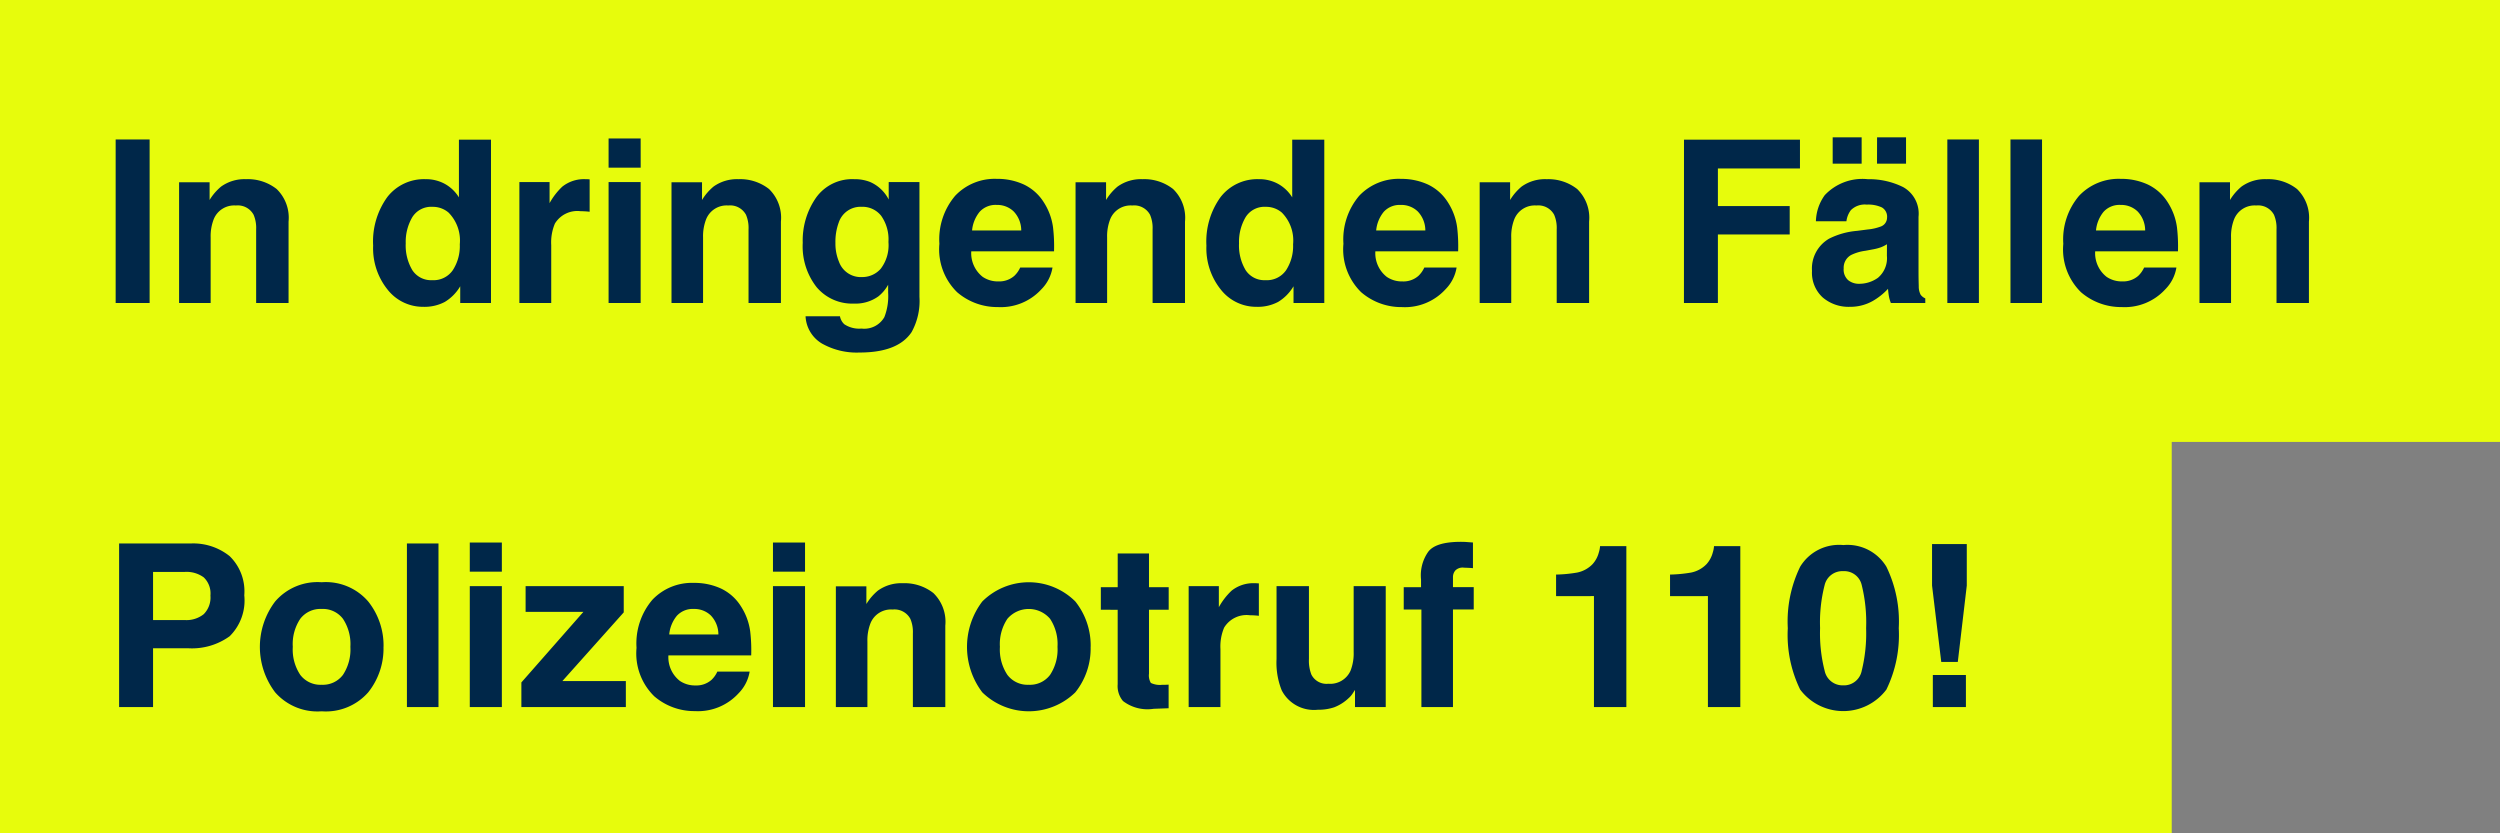
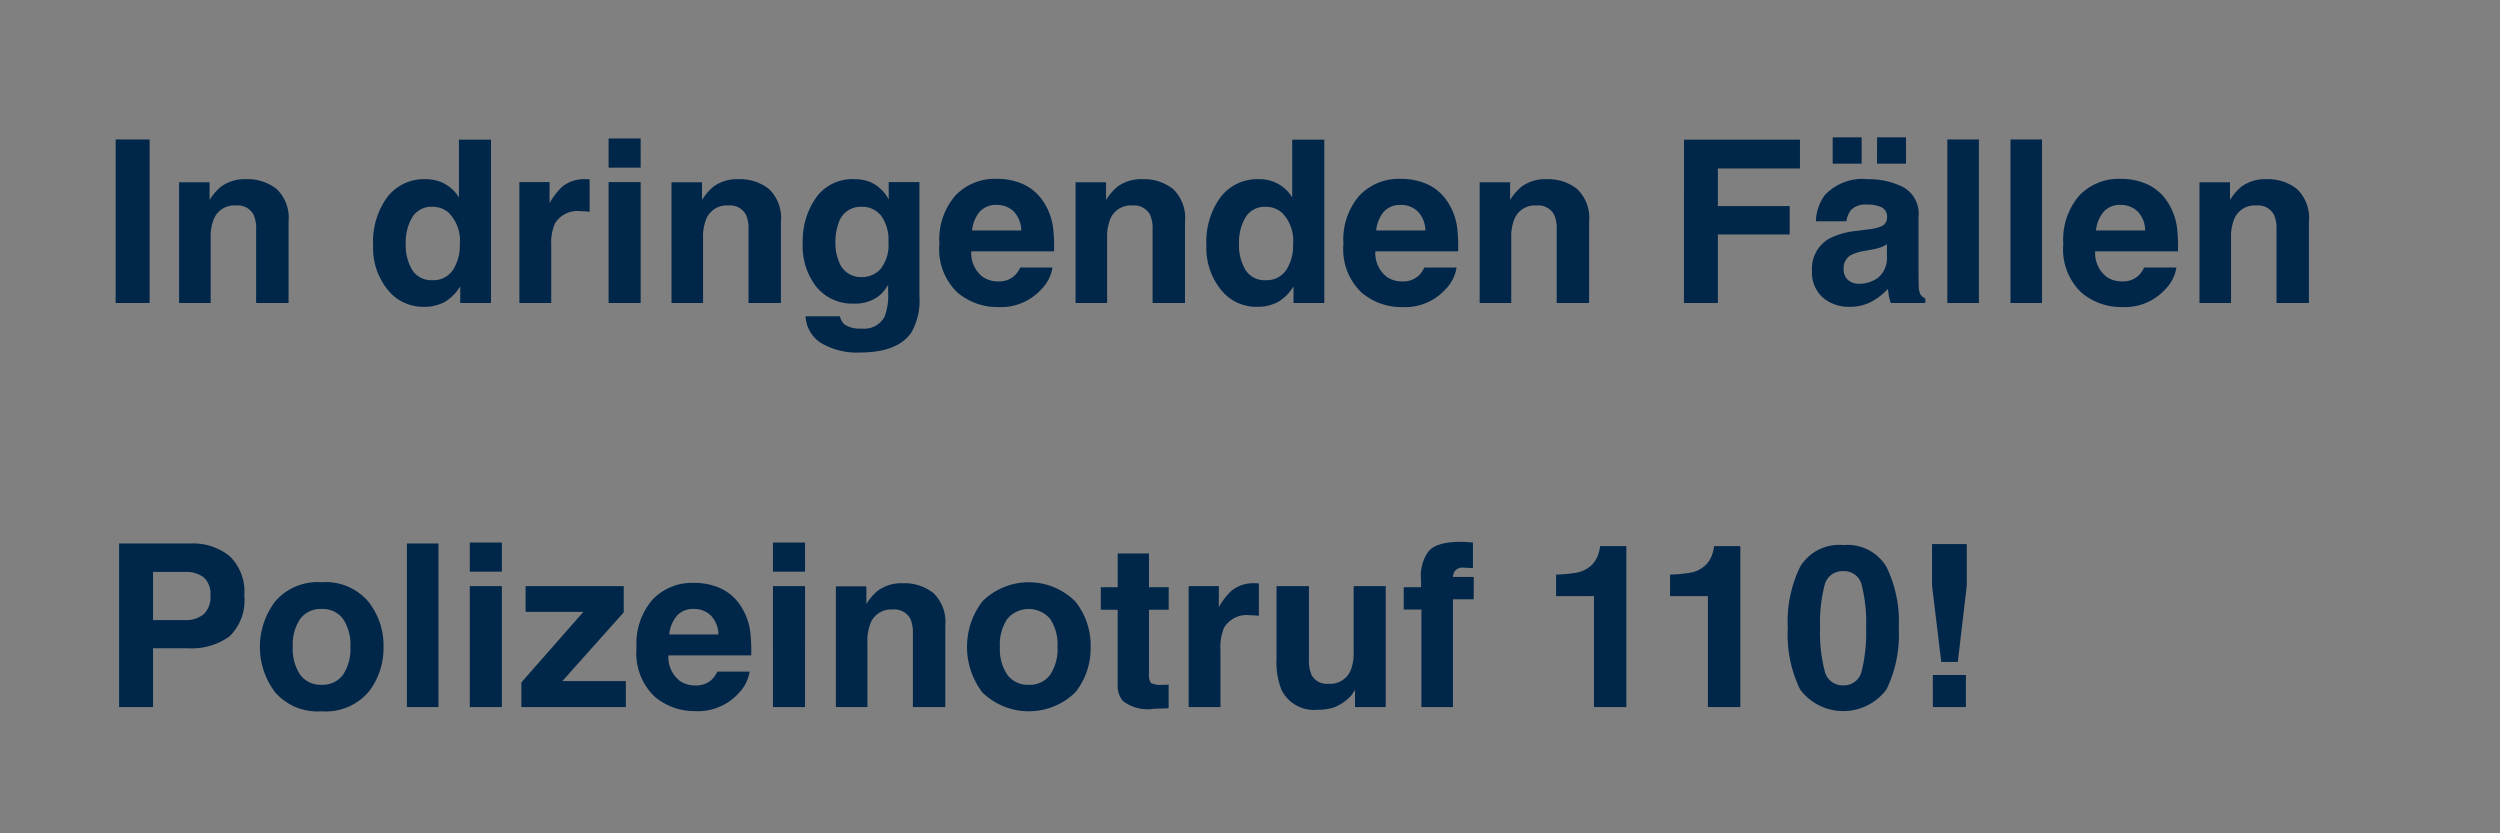
<svg xmlns="http://www.w3.org/2000/svg" width="198" height="66" viewBox="0 0 198 66">
  <rect x="0" y="0" width="198" height="66" fill="#808080" stroke="none" />
  <g transform="translate(-1341 -4270)">
-     <rect width="198" height="35" transform="translate(1341 4270)" fill="#e7fc0c" />
-     <rect width="172" height="35" transform="translate(1341 4301)" fill="#e7fc0c" />
-     <path d="M3.85,0H1.16V-12.955H3.85Zm7.629-9.809a3.7,3.7,0,0,1,2.43.778,3.163,3.163,0,0,1,.945,2.58V0H12.287V-5.827a2.659,2.659,0,0,0-.2-1.16,1.422,1.422,0,0,0-1.406-.738A1.744,1.744,0,0,0,8.93-6.645a3.713,3.713,0,0,0-.246,1.459V0h-2.5V-9.562H8.6v1.4a4.252,4.252,0,0,1,.914-1.063A3.177,3.177,0,0,1,11.479-9.809Zm14.221,0a3.09,3.09,0,0,1,1.547.382,3.043,3.043,0,0,1,1.1,1.059v-4.57h2.54V0H28.45V-1.327A3.533,3.533,0,0,1,27.229-.088,3.43,3.43,0,0,1,25.523.3,3.56,3.56,0,0,1,22.7-1.059a5.215,5.215,0,0,1-1.147-3.485A6,6,0,0,1,22.68-8.4,3.674,3.674,0,0,1,25.7-9.809Zm.545,8A1.849,1.849,0,0,0,27.861-2.6a3.5,3.5,0,0,0,.554-2.048,3.141,3.141,0,0,0-.888-2.514,1.91,1.91,0,0,0-1.266-.457,1.759,1.759,0,0,0-1.613.831,3.848,3.848,0,0,0-.514,2.061,3.813,3.813,0,0,0,.523,2.123A1.769,1.769,0,0,0,26.244-1.811Zm12.12-8q.07,0,.119,0l.215.013v2.566q-.237-.026-.422-.035t-.3-.009a2.078,2.078,0,0,0-2.03.984,3.829,3.829,0,0,0-.29,1.705V0H33.135V-9.58h2.391v1.67a5.3,5.3,0,0,1,1.011-1.31A2.752,2.752,0,0,1,38.364-9.809Zm4.377-.914H40.2v-2.312h2.54ZM40.2-9.58h2.54V0H40.2Zm10.274-.229a3.7,3.7,0,0,1,2.43.778,3.163,3.163,0,0,1,.945,2.58V0H51.284V-5.827a2.659,2.659,0,0,0-.2-1.16,1.422,1.422,0,0,0-1.406-.738,1.744,1.744,0,0,0-1.749,1.081,3.713,3.713,0,0,0-.246,1.459V0h-2.5V-9.562H47.6v1.4a4.252,4.252,0,0,1,.914-1.063A3.177,3.177,0,0,1,50.476-9.809Zm9.8,7.752a1.935,1.935,0,0,0,1.485-.664,3.072,3.072,0,0,0,.606-2.114,3.235,3.235,0,0,0-.576-2.074,1.882,1.882,0,0,0-1.542-.712A1.818,1.818,0,0,0,58.43-6.381a4.395,4.395,0,0,0-.264,1.626,3.71,3.71,0,0,0,.281,1.485A1.833,1.833,0,0,0,60.275-2.057Zm-.624-7.752a3.3,3.3,0,0,1,1.257.22A3.01,3.01,0,0,1,62.385-8.2V-9.58h2.435V-.492A5.09,5.09,0,0,1,64.2,2.3Q63.123,3.92,60.082,3.92a5.6,5.6,0,0,1-3-.721A2.659,2.659,0,0,1,55.8,1.046h2.725a1.128,1.128,0,0,0,.343.633,2.117,2.117,0,0,0,1.362.343,1.83,1.83,0,0,0,1.811-.905,4.585,4.585,0,0,0,.3-1.951V-1.45a3.055,3.055,0,0,1-.773.923,3.11,3.11,0,0,1-1.942.571,3.676,3.676,0,0,1-2.949-1.3,5.241,5.241,0,0,1-1.1-3.511,5.919,5.919,0,0,1,1.063-3.59A3.514,3.514,0,0,1,59.651-9.809ZM70.937-7.77a1.7,1.7,0,0,0-1.349.545,2.72,2.72,0,0,0-.6,1.477h3.894a2.181,2.181,0,0,0-.6-1.507A1.87,1.87,0,0,0,70.937-7.77Zm0-2.065a5.021,5.021,0,0,1,2.153.448,3.772,3.772,0,0,1,1.582,1.415A4.828,4.828,0,0,1,75.4-5.994a12.771,12.771,0,0,1,.079,1.9H68.924a2.381,2.381,0,0,0,.905,2.021,2.132,2.132,0,0,0,1.248.36,1.8,1.8,0,0,0,1.257-.439,2.087,2.087,0,0,0,.466-.659h2.558a3.178,3.178,0,0,1-.888,1.731,4.349,4.349,0,0,1-3.445,1.4A4.858,4.858,0,0,1,67.8-.861a4.75,4.75,0,0,1-1.4-3.832,5.326,5.326,0,0,1,1.261-3.814A4.312,4.312,0,0,1,70.937-9.835Zm11.54.026a3.7,3.7,0,0,1,2.43.778,3.163,3.163,0,0,1,.945,2.58V0H83.285V-5.827a2.659,2.659,0,0,0-.2-1.16,1.422,1.422,0,0,0-1.406-.738,1.744,1.744,0,0,0-1.749,1.081,3.713,3.713,0,0,0-.246,1.459V0h-2.5V-9.562H79.6v1.4a4.252,4.252,0,0,1,.914-1.063A3.177,3.177,0,0,1,82.477-9.809Zm9.22,0a3.09,3.09,0,0,1,1.547.382,3.043,3.043,0,0,1,1.1,1.059v-4.57h2.54V0H94.447V-1.327A3.533,3.533,0,0,1,93.226-.088,3.43,3.43,0,0,1,91.521.3a3.56,3.56,0,0,1-2.826-1.358,5.215,5.215,0,0,1-1.147-3.485A6,6,0,0,1,88.677-8.4,3.674,3.674,0,0,1,91.7-9.809Zm.545,8A1.849,1.849,0,0,0,93.858-2.6a3.5,3.5,0,0,0,.554-2.048,3.141,3.141,0,0,0-.888-2.514,1.91,1.91,0,0,0-1.266-.457,1.759,1.759,0,0,0-1.613.831,3.848,3.848,0,0,0-.514,2.061,3.813,3.813,0,0,0,.523,2.123A1.769,1.769,0,0,0,92.241-1.811Zm10.7-5.959a1.7,1.7,0,0,0-1.349.545,2.72,2.72,0,0,0-.6,1.477h3.894a2.181,2.181,0,0,0-.6-1.507A1.87,1.87,0,0,0,102.938-7.77Zm0-2.065a5.021,5.021,0,0,1,2.153.448,3.772,3.772,0,0,1,1.582,1.415,4.828,4.828,0,0,1,.729,1.978,12.771,12.771,0,0,1,.079,1.9h-6.557a2.381,2.381,0,0,0,.905,2.021,2.132,2.132,0,0,0,1.248.36,1.8,1.8,0,0,0,1.257-.439,2.087,2.087,0,0,0,.466-.659h2.558a3.178,3.178,0,0,1-.888,1.731,4.349,4.349,0,0,1-3.445,1.4A4.858,4.858,0,0,1,99.8-.861a4.75,4.75,0,0,1-1.4-3.832,5.326,5.326,0,0,1,1.261-3.814A4.312,4.312,0,0,1,102.938-9.835Zm11.54.026a3.7,3.7,0,0,1,2.43.778,3.163,3.163,0,0,1,.945,2.58V0h-2.566V-5.827a2.659,2.659,0,0,0-.2-1.16,1.422,1.422,0,0,0-1.406-.738,1.744,1.744,0,0,0-1.749,1.081,3.713,3.713,0,0,0-.246,1.459V0h-2.5V-9.562H111.6v1.4a4.252,4.252,0,0,1,.914-1.063A3.177,3.177,0,0,1,114.478-9.809Zm10.89-3.129h9.185v2.276h-6.5v2.979h5.687v2.25h-5.687V0h-2.689Zm16.075,8.279a2.722,2.722,0,0,1-.479.242,4.006,4.006,0,0,1-.664.171l-.562.105A3.632,3.632,0,0,0,138.6-3.8a1.149,1.149,0,0,0-.58,1.063,1.12,1.12,0,0,0,.356.927,1.34,1.34,0,0,0,.866.286A2.551,2.551,0,0,0,140.735-2a2.024,2.024,0,0,0,.708-1.731Zm-1.521-1.169a3.91,3.91,0,0,0,.993-.22.753.753,0,0,0,.536-.712.845.845,0,0,0-.409-.813,2.553,2.553,0,0,0-1.2-.224,1.563,1.563,0,0,0-1.257.439,1.827,1.827,0,0,0-.352.879h-2.417a3.676,3.676,0,0,1,.7-2.065,4.09,4.09,0,0,1,3.41-1.266,6.059,6.059,0,0,1,2.795.624,2.4,2.4,0,0,1,1.222,2.355v4.395q0,.457.018,1.107a1.392,1.392,0,0,0,.149.668.9.9,0,0,0,.369.29V0h-2.725a2.79,2.79,0,0,1-.158-.545q-.044-.255-.07-.58a5.146,5.146,0,0,1-1.2.958A3.6,3.6,0,0,1,138.507.3a3.143,3.143,0,0,1-2.149-.743,2.649,2.649,0,0,1-.848-2.1,2.732,2.732,0,0,1,1.362-2.558,6.049,6.049,0,0,1,2.2-.615Zm.738-7.295h2.294v2.083H140.66Zm-3.516,0h2.294v2.083h-2.294ZM148.729,0h-2.5V-12.955h2.5Zm5,0h-2.5V-12.955h2.5Zm6.223-7.77a1.7,1.7,0,0,0-1.349.545,2.72,2.72,0,0,0-.6,1.477h3.894a2.181,2.181,0,0,0-.6-1.507A1.87,1.87,0,0,0,159.952-7.77Zm0-2.065a5.021,5.021,0,0,1,2.153.448,3.772,3.772,0,0,1,1.582,1.415,4.828,4.828,0,0,1,.729,1.978,12.771,12.771,0,0,1,.079,1.9h-6.557a2.381,2.381,0,0,0,.905,2.021,2.132,2.132,0,0,0,1.248.36,1.8,1.8,0,0,0,1.257-.439,2.087,2.087,0,0,0,.466-.659h2.558a3.178,3.178,0,0,1-.888,1.731,4.349,4.349,0,0,1-3.445,1.4,4.858,4.858,0,0,1-3.226-1.178,4.75,4.75,0,0,1-1.4-3.832,5.326,5.326,0,0,1,1.261-3.814A4.312,4.312,0,0,1,159.952-9.835Zm11.54.026a3.7,3.7,0,0,1,2.43.778,3.163,3.163,0,0,1,.945,2.58V0H172.3V-5.827a2.659,2.659,0,0,0-.2-1.16,1.422,1.422,0,0,0-1.406-.738,1.744,1.744,0,0,0-1.749,1.081,3.713,3.713,0,0,0-.246,1.459V0h-2.5V-9.562h2.417v1.4a4.252,4.252,0,0,1,.914-1.063A3.177,3.177,0,0,1,171.492-9.809ZM8.666,23.167a1.753,1.753,0,0,0-.532-1.441,2.308,2.308,0,0,0-1.49-.431H4.122v3.814H6.645a2.187,2.187,0,0,0,1.49-.466A1.865,1.865,0,0,0,8.666,23.167Zm2.681-.018a3.976,3.976,0,0,1-1.16,3.243,5.109,5.109,0,0,1-3.313.949H4.122V32H1.433V19.045H7.075a4.6,4.6,0,0,1,3.111,1A3.882,3.882,0,0,1,11.347,23.149Zm6.126,7.084a1.985,1.985,0,0,0,1.688-.782,3.639,3.639,0,0,0,.589-2.224,3.619,3.619,0,0,0-.589-2.219,1.99,1.99,0,0,0-1.687-.778,2,2,0,0,0-1.692.778,3.6,3.6,0,0,0-.593,2.219,3.619,3.619,0,0,0,.593,2.224A2,2,0,0,0,17.473,30.233Zm4.9-3.006a5.553,5.553,0,0,1-1.213,3.608,4.456,4.456,0,0,1-3.683,1.5,4.456,4.456,0,0,1-3.683-1.5,5.953,5.953,0,0,1,0-7.2,4.426,4.426,0,0,1,3.683-1.521,4.426,4.426,0,0,1,3.683,1.521A5.59,5.59,0,0,1,22.377,27.228ZM26.728,32h-2.5V19.045h2.5Zm5.019-10.723h-2.54V18.966h2.54Zm-2.54,1.143h2.54V32h-2.54Zm4.421,2.039V22.42H41.4V24.5l-4.86,5.44h5.027V32H33.293V30.049l4.913-5.59Zm13.324-.229a1.7,1.7,0,0,0-1.349.545,2.72,2.72,0,0,0-.6,1.477h3.894a2.181,2.181,0,0,0-.6-1.507A1.87,1.87,0,0,0,46.951,24.23Zm0-2.065a5.021,5.021,0,0,1,2.153.448,3.772,3.772,0,0,1,1.582,1.415,4.828,4.828,0,0,1,.729,1.978,12.771,12.771,0,0,1,.079,1.9H44.938a2.381,2.381,0,0,0,.905,2.021,2.132,2.132,0,0,0,1.248.36,1.8,1.8,0,0,0,1.257-.439,2.087,2.087,0,0,0,.466-.659h2.558a3.178,3.178,0,0,1-.888,1.731,4.349,4.349,0,0,1-3.445,1.4,4.858,4.858,0,0,1-3.226-1.178,4.75,4.75,0,0,1-1.4-3.832,5.326,5.326,0,0,1,1.261-3.814A4.312,4.312,0,0,1,46.951,22.165Zm8.807-.888h-2.54V18.966h2.54Zm-2.54,1.143h2.54V32h-2.54Zm10.274-.229a3.7,3.7,0,0,1,2.43.778,3.163,3.163,0,0,1,.945,2.58V32H64.3V26.173a2.659,2.659,0,0,0-.2-1.16,1.422,1.422,0,0,0-1.406-.738,1.744,1.744,0,0,0-1.749,1.081,3.713,3.713,0,0,0-.246,1.459V32H58.2V22.438h2.417v1.4a4.252,4.252,0,0,1,.914-1.063A3.177,3.177,0,0,1,63.492,22.191Zm9.984,8.042a1.985,1.985,0,0,0,1.688-.782,3.639,3.639,0,0,0,.589-2.224,3.619,3.619,0,0,0-.589-2.219,2.224,2.224,0,0,0-3.379,0,3.6,3.6,0,0,0-.593,2.219,3.619,3.619,0,0,0,.593,2.224A2,2,0,0,0,73.477,30.233Zm4.9-3.006a5.553,5.553,0,0,1-1.213,3.608,5.274,5.274,0,0,1-7.365,0,5.953,5.953,0,0,1,0-7.2,5.22,5.22,0,0,1,7.365,0A5.59,5.59,0,0,1,78.381,27.228Zm.809-2.936V22.508h1.336V19.836H83v2.672H84.56v1.784H83v5.063a1.14,1.14,0,0,0,.149.734,1.645,1.645,0,0,0,.914.145q.114,0,.242,0t.25-.013v1.872l-1.187.044a3.184,3.184,0,0,1-2.426-.615,1.832,1.832,0,0,1-.422-1.327v-5.9Zm12.182-2.1q.07,0,.119,0l.215.013v2.566q-.237-.026-.422-.035t-.3-.009a2.078,2.078,0,0,0-2.03.984,3.829,3.829,0,0,0-.29,1.705V32H86.142V22.42h2.391v1.67a5.3,5.3,0,0,1,1.011-1.31A2.752,2.752,0,0,1,91.371,22.191Zm4.3.229v5.774a3.023,3.023,0,0,0,.193,1.23,1.338,1.338,0,0,0,1.345.729,1.758,1.758,0,0,0,1.758-1.037,3.754,3.754,0,0,0,.246-1.485V22.42h2.54V32H99.316V30.646q-.035.044-.176.264a1.764,1.764,0,0,1-.334.387,3.488,3.488,0,0,1-1.138.721,3.879,3.879,0,0,1-1.288.193,2.87,2.87,0,0,1-2.865-1.529,5.852,5.852,0,0,1-.413-2.487V22.42ZM107.7,18.913q.237,0,.431.013l.527.04V21q-.211-.026-.708-.04a.814.814,0,0,0-.686.22.8.8,0,0,0-.189.514v.809h1.644v1.767h-1.644V32h-2.5V24.274h-1.4V22.508h1.371v-.615a3.237,3.237,0,0,1,.519-2.118Q105.618,18.913,107.7,18.913Zm7.541,4.3V21.506a11.1,11.1,0,0,0,1.661-.158,2.343,2.343,0,0,0,1.23-.668,2.2,2.2,0,0,0,.492-.914,2.1,2.1,0,0,0,.1-.51h2.083V32h-2.566V23.211Zm9.026,0V21.506a11.1,11.1,0,0,0,1.661-.158,2.343,2.343,0,0,0,1.23-.668,2.2,2.2,0,0,0,.492-.914,2.1,2.1,0,0,0,.1-.51h2.083V32h-2.566V23.211Zm11.883,2.54a12,12,0,0,0,.36,3.362,1.451,1.451,0,0,0,1.477,1.165,1.431,1.431,0,0,0,1.463-1.165,12.438,12.438,0,0,0,.347-3.362,12.3,12.3,0,0,0-.347-3.41,1.418,1.418,0,0,0-1.463-1.107,1.439,1.439,0,0,0-1.477,1.107A11.871,11.871,0,0,0,136.151,25.751Zm1.837-6.583a3.6,3.6,0,0,1,3.415,1.714,9.917,9.917,0,0,1,.98,4.869,9.864,9.864,0,0,1-.98,4.86,4.271,4.271,0,0,1-6.829,0,9.864,9.864,0,0,1-.98-4.86,9.917,9.917,0,0,1,.98-4.869A3.6,3.6,0,0,1,137.988,19.168Zm7.031-.079h2.751v3.287l-.712,6.047h-1.31l-.729-6.047Zm.062,10.371H147.7V32h-2.619Z" transform="translate(1349 4294)" fill="#002749" />
+     <path d="M3.85,0H1.16V-12.955H3.85Zm7.629-9.809a3.7,3.7,0,0,1,2.43.778,3.163,3.163,0,0,1,.945,2.58V0H12.287V-5.827a2.659,2.659,0,0,0-.2-1.16,1.422,1.422,0,0,0-1.406-.738A1.744,1.744,0,0,0,8.93-6.645a3.713,3.713,0,0,0-.246,1.459V0h-2.5V-9.562H8.6v1.4a4.252,4.252,0,0,1,.914-1.063A3.177,3.177,0,0,1,11.479-9.809Zm14.221,0a3.09,3.09,0,0,1,1.547.382,3.043,3.043,0,0,1,1.1,1.059v-4.57h2.54V0H28.45V-1.327A3.533,3.533,0,0,1,27.229-.088,3.43,3.43,0,0,1,25.523.3,3.56,3.56,0,0,1,22.7-1.059a5.215,5.215,0,0,1-1.147-3.485A6,6,0,0,1,22.68-8.4,3.674,3.674,0,0,1,25.7-9.809Zm.545,8A1.849,1.849,0,0,0,27.861-2.6a3.5,3.5,0,0,0,.554-2.048,3.141,3.141,0,0,0-.888-2.514,1.91,1.91,0,0,0-1.266-.457,1.759,1.759,0,0,0-1.613.831,3.848,3.848,0,0,0-.514,2.061,3.813,3.813,0,0,0,.523,2.123A1.769,1.769,0,0,0,26.244-1.811Zm12.12-8q.07,0,.119,0l.215.013v2.566q-.237-.026-.422-.035t-.3-.009a2.078,2.078,0,0,0-2.03.984,3.829,3.829,0,0,0-.29,1.705V0H33.135V-9.58h2.391v1.67a5.3,5.3,0,0,1,1.011-1.31A2.752,2.752,0,0,1,38.364-9.809Zm4.377-.914H40.2v-2.312h2.54ZM40.2-9.58h2.54V0H40.2Zm10.274-.229a3.7,3.7,0,0,1,2.43.778,3.163,3.163,0,0,1,.945,2.58V0H51.284V-5.827a2.659,2.659,0,0,0-.2-1.16,1.422,1.422,0,0,0-1.406-.738,1.744,1.744,0,0,0-1.749,1.081,3.713,3.713,0,0,0-.246,1.459V0h-2.5V-9.562H47.6v1.4a4.252,4.252,0,0,1,.914-1.063A3.177,3.177,0,0,1,50.476-9.809Zm9.8,7.752a1.935,1.935,0,0,0,1.485-.664,3.072,3.072,0,0,0,.606-2.114,3.235,3.235,0,0,0-.576-2.074,1.882,1.882,0,0,0-1.542-.712A1.818,1.818,0,0,0,58.43-6.381a4.395,4.395,0,0,0-.264,1.626,3.71,3.71,0,0,0,.281,1.485A1.833,1.833,0,0,0,60.275-2.057Zm-.624-7.752a3.3,3.3,0,0,1,1.257.22A3.01,3.01,0,0,1,62.385-8.2V-9.58h2.435V-.492A5.09,5.09,0,0,1,64.2,2.3Q63.123,3.92,60.082,3.92a5.6,5.6,0,0,1-3-.721A2.659,2.659,0,0,1,55.8,1.046h2.725a1.128,1.128,0,0,0,.343.633,2.117,2.117,0,0,0,1.362.343,1.83,1.83,0,0,0,1.811-.905,4.585,4.585,0,0,0,.3-1.951V-1.45a3.055,3.055,0,0,1-.773.923,3.11,3.11,0,0,1-1.942.571,3.676,3.676,0,0,1-2.949-1.3,5.241,5.241,0,0,1-1.1-3.511,5.919,5.919,0,0,1,1.063-3.59A3.514,3.514,0,0,1,59.651-9.809ZM70.937-7.77a1.7,1.7,0,0,0-1.349.545,2.72,2.72,0,0,0-.6,1.477h3.894a2.181,2.181,0,0,0-.6-1.507A1.87,1.87,0,0,0,70.937-7.77Zm0-2.065a5.021,5.021,0,0,1,2.153.448,3.772,3.772,0,0,1,1.582,1.415A4.828,4.828,0,0,1,75.4-5.994a12.771,12.771,0,0,1,.079,1.9H68.924a2.381,2.381,0,0,0,.905,2.021,2.132,2.132,0,0,0,1.248.36,1.8,1.8,0,0,0,1.257-.439,2.087,2.087,0,0,0,.466-.659h2.558a3.178,3.178,0,0,1-.888,1.731,4.349,4.349,0,0,1-3.445,1.4A4.858,4.858,0,0,1,67.8-.861a4.75,4.75,0,0,1-1.4-3.832,5.326,5.326,0,0,1,1.261-3.814A4.312,4.312,0,0,1,70.937-9.835Zm11.54.026a3.7,3.7,0,0,1,2.43.778,3.163,3.163,0,0,1,.945,2.58V0H83.285V-5.827a2.659,2.659,0,0,0-.2-1.16,1.422,1.422,0,0,0-1.406-.738,1.744,1.744,0,0,0-1.749,1.081,3.713,3.713,0,0,0-.246,1.459V0h-2.5V-9.562H79.6v1.4a4.252,4.252,0,0,1,.914-1.063A3.177,3.177,0,0,1,82.477-9.809Zm9.22,0a3.09,3.09,0,0,1,1.547.382,3.043,3.043,0,0,1,1.1,1.059v-4.57h2.54V0H94.447V-1.327A3.533,3.533,0,0,1,93.226-.088,3.43,3.43,0,0,1,91.521.3a3.56,3.56,0,0,1-2.826-1.358,5.215,5.215,0,0,1-1.147-3.485A6,6,0,0,1,88.677-8.4,3.674,3.674,0,0,1,91.7-9.809Zm.545,8A1.849,1.849,0,0,0,93.858-2.6a3.5,3.5,0,0,0,.554-2.048,3.141,3.141,0,0,0-.888-2.514,1.91,1.91,0,0,0-1.266-.457,1.759,1.759,0,0,0-1.613.831,3.848,3.848,0,0,0-.514,2.061,3.813,3.813,0,0,0,.523,2.123A1.769,1.769,0,0,0,92.241-1.811Zm10.7-5.959a1.7,1.7,0,0,0-1.349.545,2.72,2.72,0,0,0-.6,1.477h3.894a2.181,2.181,0,0,0-.6-1.507A1.87,1.87,0,0,0,102.938-7.77Zm0-2.065a5.021,5.021,0,0,1,2.153.448,3.772,3.772,0,0,1,1.582,1.415,4.828,4.828,0,0,1,.729,1.978,12.771,12.771,0,0,1,.079,1.9h-6.557a2.381,2.381,0,0,0,.905,2.021,2.132,2.132,0,0,0,1.248.36,1.8,1.8,0,0,0,1.257-.439,2.087,2.087,0,0,0,.466-.659h2.558a3.178,3.178,0,0,1-.888,1.731,4.349,4.349,0,0,1-3.445,1.4A4.858,4.858,0,0,1,99.8-.861a4.75,4.75,0,0,1-1.4-3.832,5.326,5.326,0,0,1,1.261-3.814A4.312,4.312,0,0,1,102.938-9.835Zm11.54.026a3.7,3.7,0,0,1,2.43.778,3.163,3.163,0,0,1,.945,2.58V0h-2.566V-5.827a2.659,2.659,0,0,0-.2-1.16,1.422,1.422,0,0,0-1.406-.738,1.744,1.744,0,0,0-1.749,1.081,3.713,3.713,0,0,0-.246,1.459V0h-2.5V-9.562H111.6v1.4a4.252,4.252,0,0,1,.914-1.063A3.177,3.177,0,0,1,114.478-9.809Zm10.89-3.129h9.185v2.276h-6.5v2.979h5.687v2.25h-5.687V0h-2.689Zm16.075,8.279a2.722,2.722,0,0,1-.479.242,4.006,4.006,0,0,1-.664.171l-.562.105A3.632,3.632,0,0,0,138.6-3.8a1.149,1.149,0,0,0-.58,1.063,1.12,1.12,0,0,0,.356.927,1.34,1.34,0,0,0,.866.286A2.551,2.551,0,0,0,140.735-2a2.024,2.024,0,0,0,.708-1.731Zm-1.521-1.169a3.91,3.91,0,0,0,.993-.22.753.753,0,0,0,.536-.712.845.845,0,0,0-.409-.813,2.553,2.553,0,0,0-1.2-.224,1.563,1.563,0,0,0-1.257.439,1.827,1.827,0,0,0-.352.879h-2.417a3.676,3.676,0,0,1,.7-2.065,4.09,4.09,0,0,1,3.41-1.266,6.059,6.059,0,0,1,2.795.624,2.4,2.4,0,0,1,1.222,2.355v4.395q0,.457.018,1.107a1.392,1.392,0,0,0,.149.668.9.9,0,0,0,.369.29V0h-2.725a2.79,2.79,0,0,1-.158-.545q-.044-.255-.07-.58a5.146,5.146,0,0,1-1.2.958A3.6,3.6,0,0,1,138.507.3a3.143,3.143,0,0,1-2.149-.743,2.649,2.649,0,0,1-.848-2.1,2.732,2.732,0,0,1,1.362-2.558,6.049,6.049,0,0,1,2.2-.615Zm.738-7.295h2.294v2.083H140.66Zm-3.516,0h2.294v2.083h-2.294ZM148.729,0h-2.5V-12.955h2.5Zm5,0h-2.5V-12.955h2.5Zm6.223-7.77a1.7,1.7,0,0,0-1.349.545,2.72,2.72,0,0,0-.6,1.477h3.894a2.181,2.181,0,0,0-.6-1.507A1.87,1.87,0,0,0,159.952-7.77Zm0-2.065a5.021,5.021,0,0,1,2.153.448,3.772,3.772,0,0,1,1.582,1.415,4.828,4.828,0,0,1,.729,1.978,12.771,12.771,0,0,1,.079,1.9h-6.557a2.381,2.381,0,0,0,.905,2.021,2.132,2.132,0,0,0,1.248.36,1.8,1.8,0,0,0,1.257-.439,2.087,2.087,0,0,0,.466-.659h2.558a3.178,3.178,0,0,1-.888,1.731,4.349,4.349,0,0,1-3.445,1.4,4.858,4.858,0,0,1-3.226-1.178,4.75,4.75,0,0,1-1.4-3.832,5.326,5.326,0,0,1,1.261-3.814A4.312,4.312,0,0,1,159.952-9.835Zm11.54.026a3.7,3.7,0,0,1,2.43.778,3.163,3.163,0,0,1,.945,2.58V0H172.3V-5.827a2.659,2.659,0,0,0-.2-1.16,1.422,1.422,0,0,0-1.406-.738,1.744,1.744,0,0,0-1.749,1.081,3.713,3.713,0,0,0-.246,1.459V0h-2.5V-9.562h2.417v1.4a4.252,4.252,0,0,1,.914-1.063A3.177,3.177,0,0,1,171.492-9.809ZM8.666,23.167a1.753,1.753,0,0,0-.532-1.441,2.308,2.308,0,0,0-1.49-.431H4.122v3.814H6.645a2.187,2.187,0,0,0,1.49-.466A1.865,1.865,0,0,0,8.666,23.167Zm2.681-.018a3.976,3.976,0,0,1-1.16,3.243,5.109,5.109,0,0,1-3.313.949H4.122V32H1.433V19.045H7.075a4.6,4.6,0,0,1,3.111,1A3.882,3.882,0,0,1,11.347,23.149Zm6.126,7.084a1.985,1.985,0,0,0,1.688-.782,3.639,3.639,0,0,0,.589-2.224,3.619,3.619,0,0,0-.589-2.219,1.99,1.99,0,0,0-1.687-.778,2,2,0,0,0-1.692.778,3.6,3.6,0,0,0-.593,2.219,3.619,3.619,0,0,0,.593,2.224A2,2,0,0,0,17.473,30.233Zm4.9-3.006a5.553,5.553,0,0,1-1.213,3.608,4.456,4.456,0,0,1-3.683,1.5,4.456,4.456,0,0,1-3.683-1.5,5.953,5.953,0,0,1,0-7.2,4.426,4.426,0,0,1,3.683-1.521,4.426,4.426,0,0,1,3.683,1.521A5.59,5.59,0,0,1,22.377,27.228ZM26.728,32h-2.5V19.045h2.5Zm5.019-10.723h-2.54V18.966h2.54Zm-2.54,1.143h2.54V32h-2.54Zm4.421,2.039V22.42H41.4V24.5l-4.86,5.44h5.027V32H33.293V30.049l4.913-5.59Zm13.324-.229a1.7,1.7,0,0,0-1.349.545,2.72,2.72,0,0,0-.6,1.477h3.894a2.181,2.181,0,0,0-.6-1.507A1.87,1.87,0,0,0,46.951,24.23Zm0-2.065a5.021,5.021,0,0,1,2.153.448,3.772,3.772,0,0,1,1.582,1.415,4.828,4.828,0,0,1,.729,1.978,12.771,12.771,0,0,1,.079,1.9H44.938a2.381,2.381,0,0,0,.905,2.021,2.132,2.132,0,0,0,1.248.36,1.8,1.8,0,0,0,1.257-.439,2.087,2.087,0,0,0,.466-.659h2.558a3.178,3.178,0,0,1-.888,1.731,4.349,4.349,0,0,1-3.445,1.4,4.858,4.858,0,0,1-3.226-1.178,4.75,4.75,0,0,1-1.4-3.832,5.326,5.326,0,0,1,1.261-3.814A4.312,4.312,0,0,1,46.951,22.165Zm8.807-.888h-2.54V18.966h2.54Zm-2.54,1.143h2.54V32h-2.54Zm10.274-.229a3.7,3.7,0,0,1,2.43.778,3.163,3.163,0,0,1,.945,2.58V32H64.3V26.173a2.659,2.659,0,0,0-.2-1.16,1.422,1.422,0,0,0-1.406-.738,1.744,1.744,0,0,0-1.749,1.081,3.713,3.713,0,0,0-.246,1.459V32H58.2V22.438h2.417v1.4a4.252,4.252,0,0,1,.914-1.063A3.177,3.177,0,0,1,63.492,22.191Zm9.984,8.042a1.985,1.985,0,0,0,1.688-.782,3.639,3.639,0,0,0,.589-2.224,3.619,3.619,0,0,0-.589-2.219,2.224,2.224,0,0,0-3.379,0,3.6,3.6,0,0,0-.593,2.219,3.619,3.619,0,0,0,.593,2.224A2,2,0,0,0,73.477,30.233Zm4.9-3.006a5.553,5.553,0,0,1-1.213,3.608,5.274,5.274,0,0,1-7.365,0,5.953,5.953,0,0,1,0-7.2,5.22,5.22,0,0,1,7.365,0A5.59,5.59,0,0,1,78.381,27.228Zm.809-2.936V22.508h1.336V19.836H83v2.672H84.56v1.784H83v5.063a1.14,1.14,0,0,0,.149.734,1.645,1.645,0,0,0,.914.145q.114,0,.242,0t.25-.013v1.872l-1.187.044a3.184,3.184,0,0,1-2.426-.615,1.832,1.832,0,0,1-.422-1.327v-5.9Zm12.182-2.1q.07,0,.119,0l.215.013v2.566q-.237-.026-.422-.035t-.3-.009a2.078,2.078,0,0,0-2.03.984,3.829,3.829,0,0,0-.29,1.705V32H86.142V22.42h2.391v1.67a5.3,5.3,0,0,1,1.011-1.31A2.752,2.752,0,0,1,91.371,22.191Zm4.3.229v5.774a3.023,3.023,0,0,0,.193,1.23,1.338,1.338,0,0,0,1.345.729,1.758,1.758,0,0,0,1.758-1.037,3.754,3.754,0,0,0,.246-1.485V22.42h2.54V32H99.316V30.646q-.035.044-.176.264a1.764,1.764,0,0,1-.334.387,3.488,3.488,0,0,1-1.138.721,3.879,3.879,0,0,1-1.288.193,2.87,2.87,0,0,1-2.865-1.529,5.852,5.852,0,0,1-.413-2.487V22.42ZM107.7,18.913q.237,0,.431.013l.527.04V21q-.211-.026-.708-.04a.814.814,0,0,0-.686.22.8.8,0,0,0-.189.514h1.644v1.767h-1.644V32h-2.5V24.274h-1.4V22.508h1.371v-.615a3.237,3.237,0,0,1,.519-2.118Q105.618,18.913,107.7,18.913Zm7.541,4.3V21.506a11.1,11.1,0,0,0,1.661-.158,2.343,2.343,0,0,0,1.23-.668,2.2,2.2,0,0,0,.492-.914,2.1,2.1,0,0,0,.1-.51h2.083V32h-2.566V23.211Zm9.026,0V21.506a11.1,11.1,0,0,0,1.661-.158,2.343,2.343,0,0,0,1.23-.668,2.2,2.2,0,0,0,.492-.914,2.1,2.1,0,0,0,.1-.51h2.083V32h-2.566V23.211Zm11.883,2.54a12,12,0,0,0,.36,3.362,1.451,1.451,0,0,0,1.477,1.165,1.431,1.431,0,0,0,1.463-1.165,12.438,12.438,0,0,0,.347-3.362,12.3,12.3,0,0,0-.347-3.41,1.418,1.418,0,0,0-1.463-1.107,1.439,1.439,0,0,0-1.477,1.107A11.871,11.871,0,0,0,136.151,25.751Zm1.837-6.583a3.6,3.6,0,0,1,3.415,1.714,9.917,9.917,0,0,1,.98,4.869,9.864,9.864,0,0,1-.98,4.86,4.271,4.271,0,0,1-6.829,0,9.864,9.864,0,0,1-.98-4.86,9.917,9.917,0,0,1,.98-4.869A3.6,3.6,0,0,1,137.988,19.168Zm7.031-.079h2.751v3.287l-.712,6.047h-1.31l-.729-6.047Zm.062,10.371H147.7V32h-2.619Z" transform="translate(1349 4294)" fill="#002749" />
  </g>
</svg>